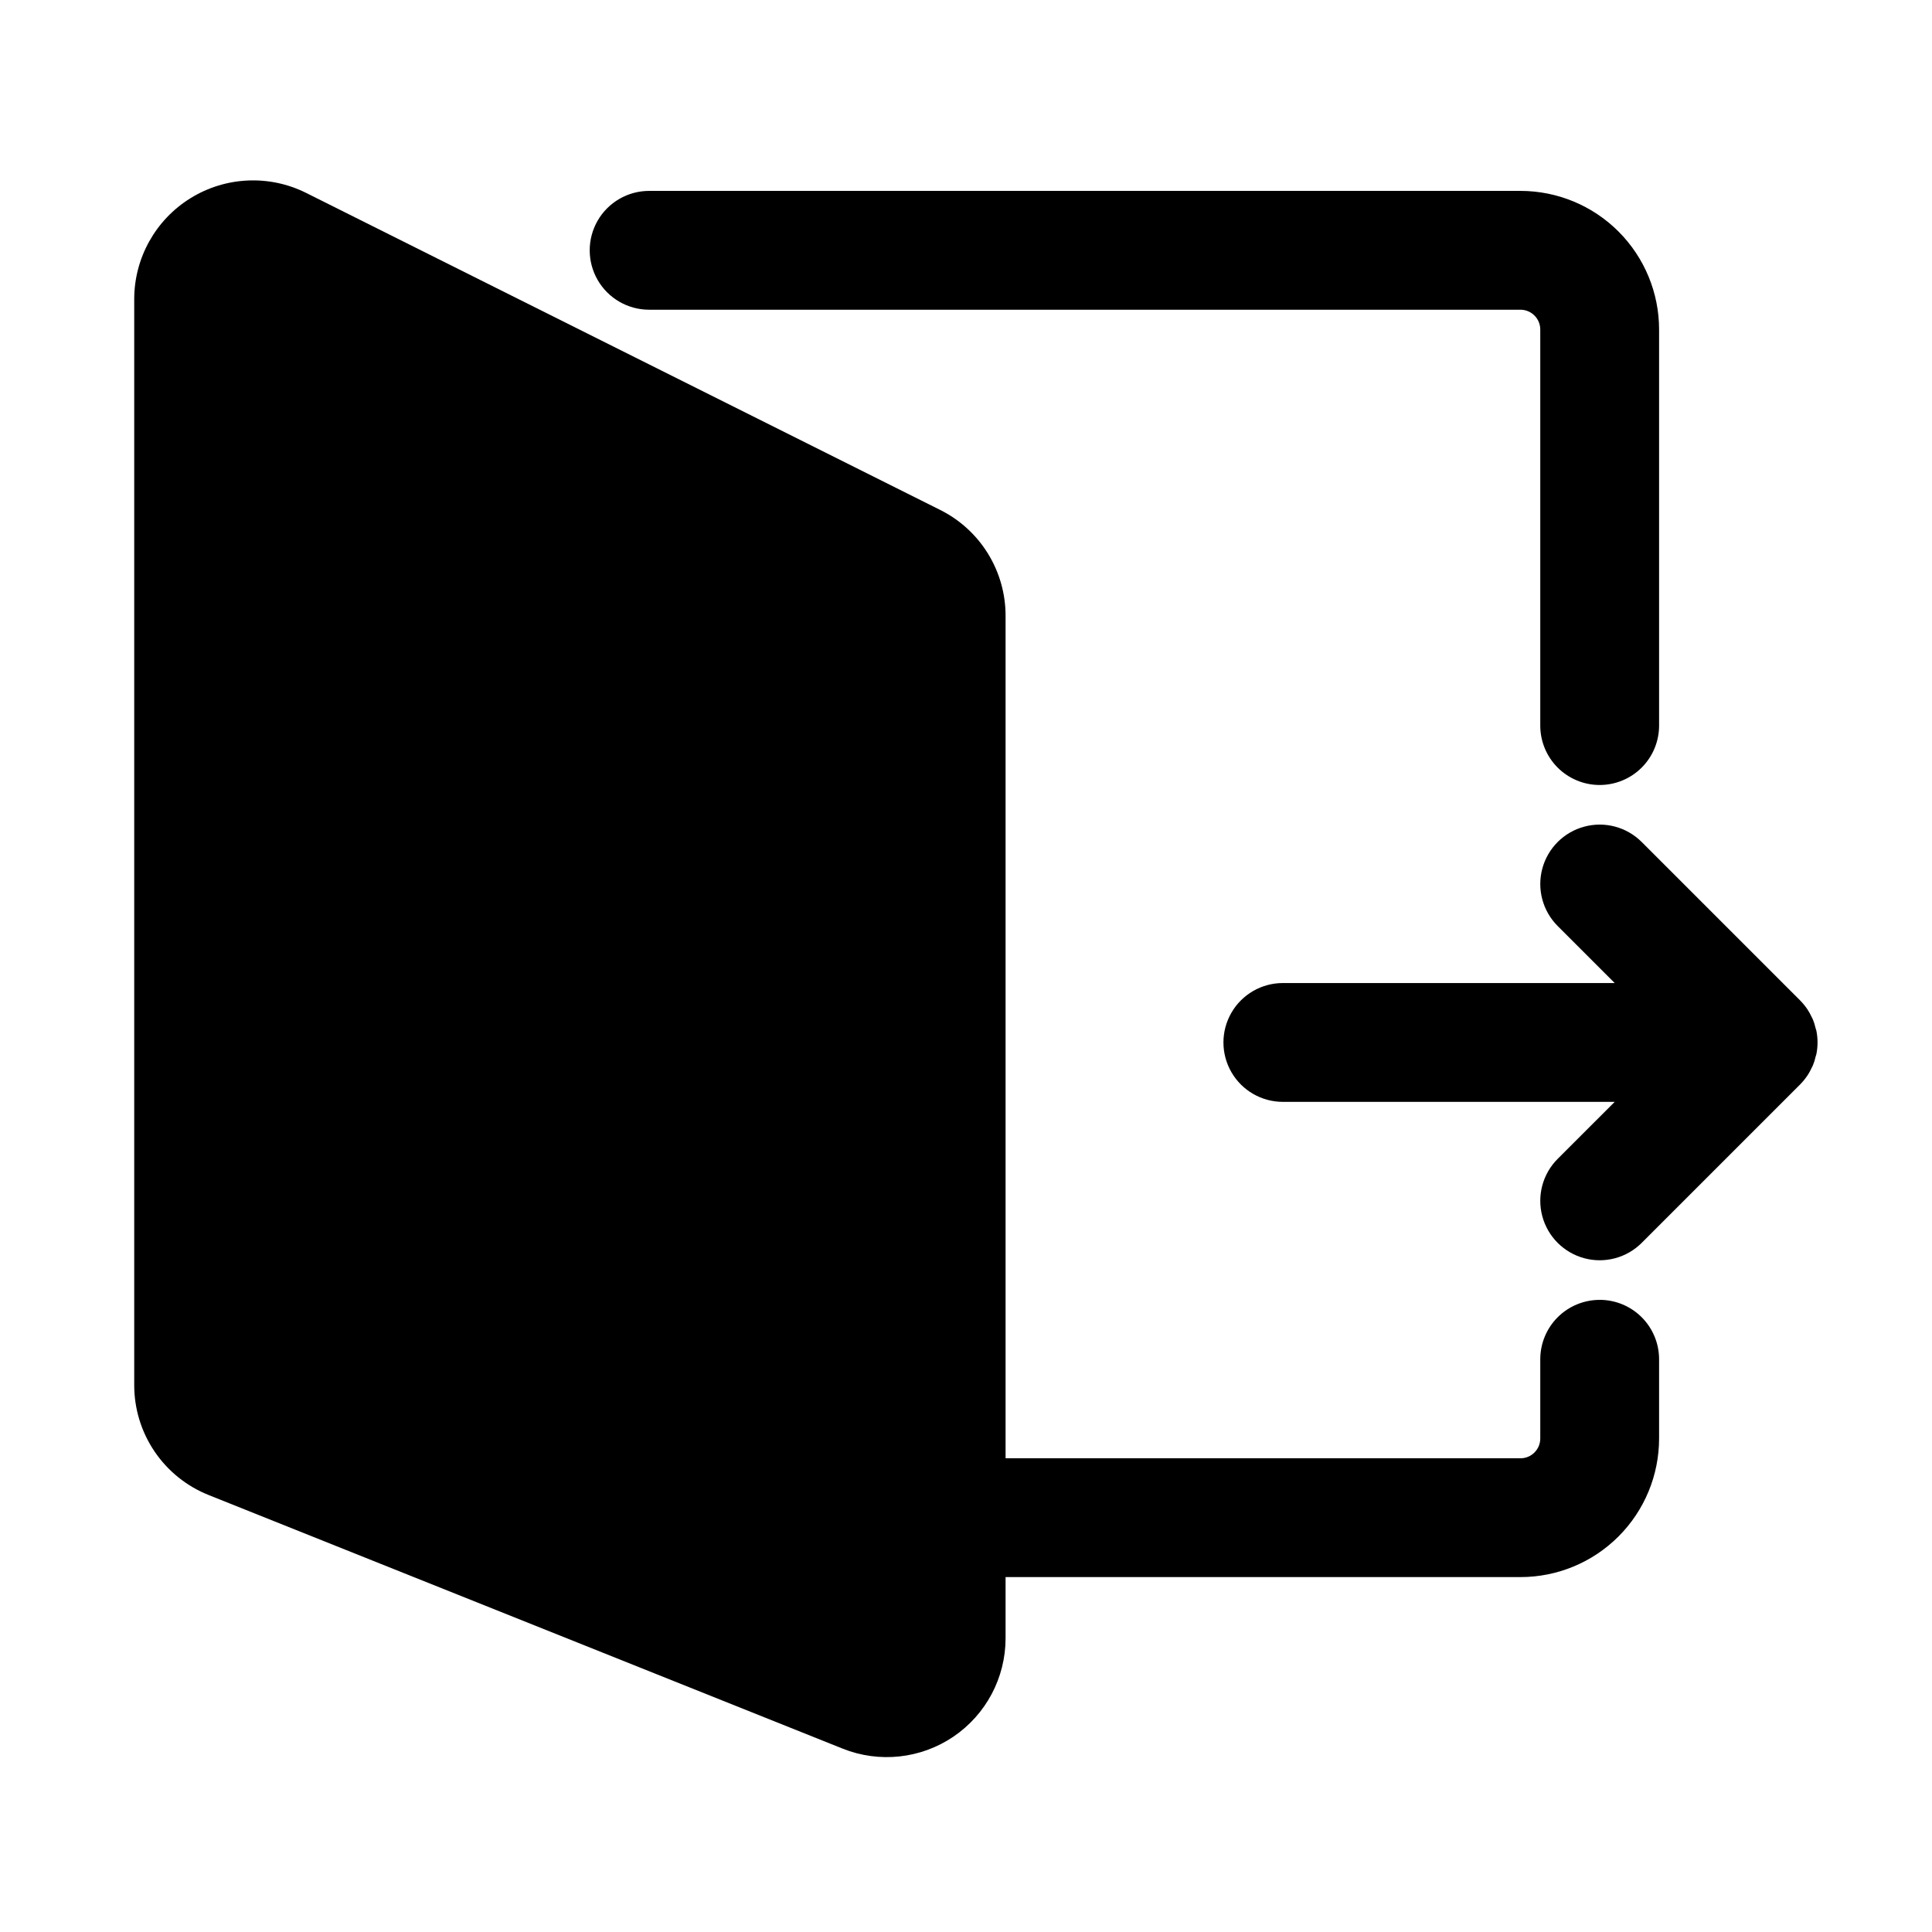
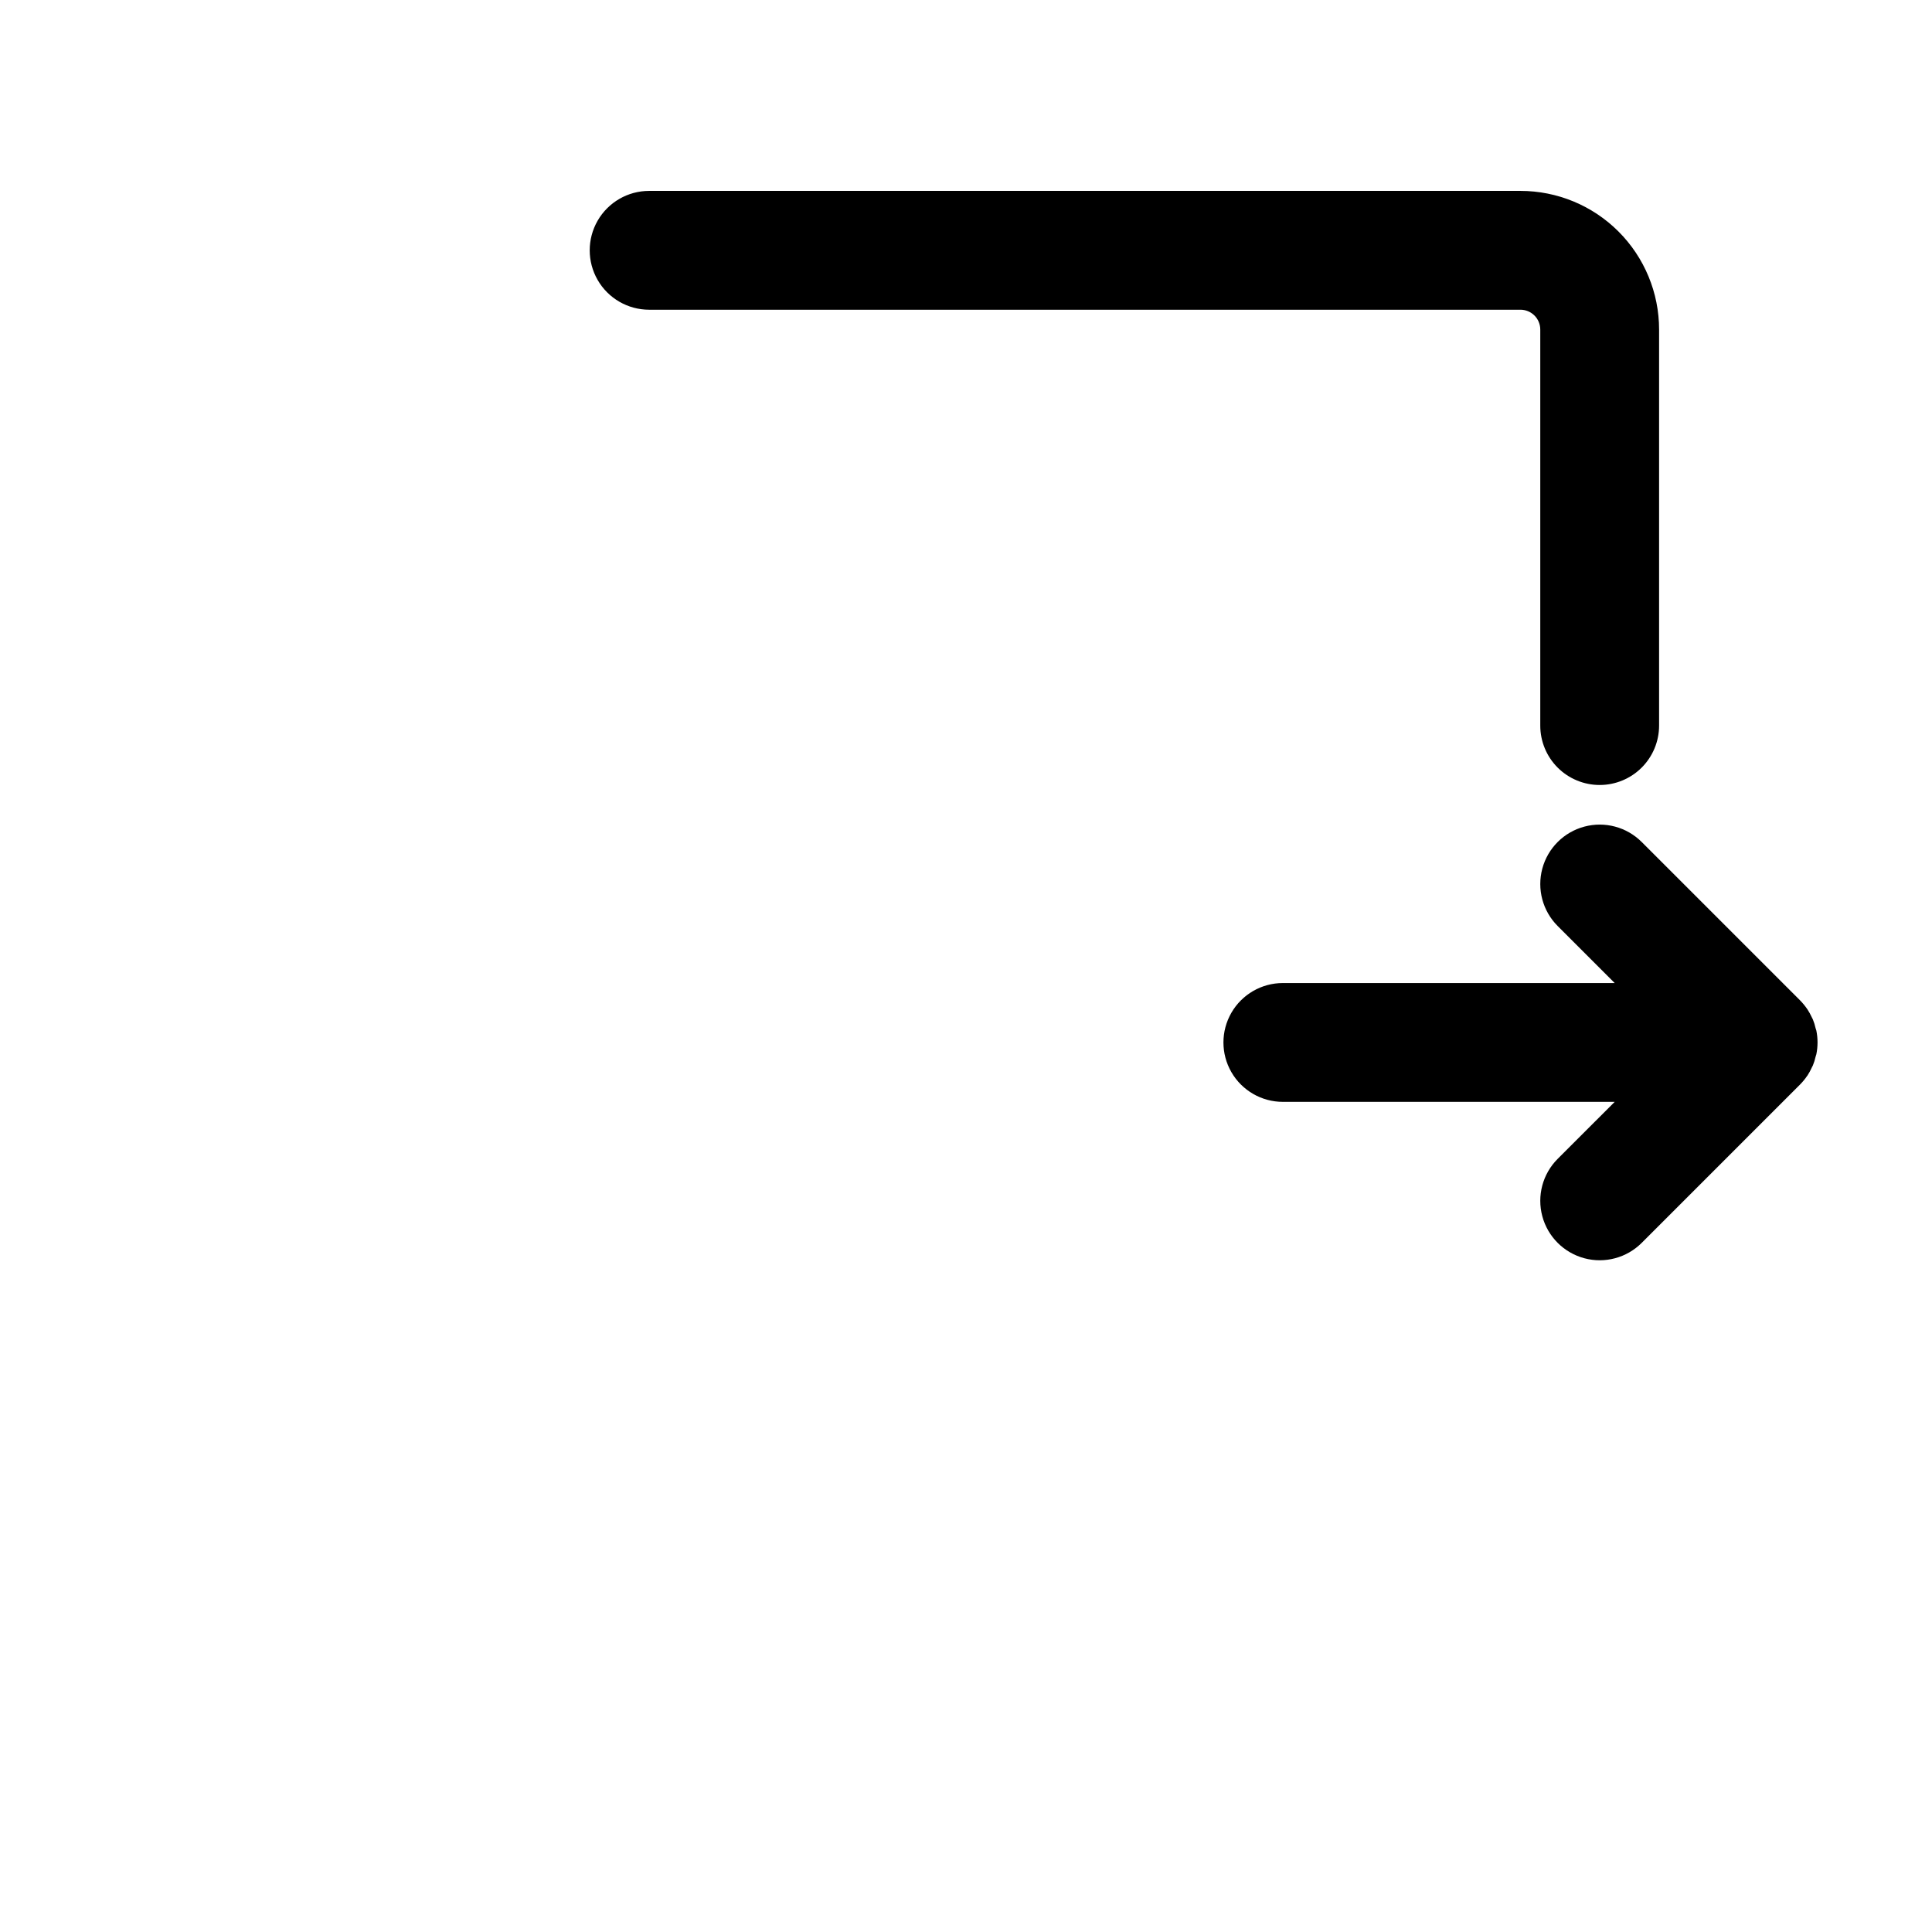
<svg xmlns="http://www.w3.org/2000/svg" fill="#000000" width="800px" height="800px" version="1.1" viewBox="144 144 512 512">
  <g>
    <path d="m625.15 416.48c-0.172-0.797-0.414-1.574-0.723-2.328-0.062-0.156-0.168-0.293-0.23-0.453-0.348-0.773-0.758-1.523-1.219-2.234l-0.062-0.074c-0.551-0.809-1.172-1.566-1.859-2.266l-41.984-41.984c-3.977-3.981-9.773-5.535-15.207-4.078-5.434 1.453-9.68 5.695-11.137 11.129-1.457 5.434 0.094 11.23 4.07 15.211l15.113 15.113h-87.945c-5.621 0-10.82 3-13.633 7.871-2.812 4.871-2.812 10.875 0 15.746s8.012 7.871 13.633 7.871h87.945l-15.113 15.105c-3.977 3.977-5.527 9.773-4.07 15.207 1.457 5.434 5.703 9.676 11.137 11.133 5.434 1.453 11.23-0.102 15.207-4.078l41.984-41.984c0.688-0.699 1.309-1.457 1.859-2.269l0.062-0.062c0.461-0.715 0.871-1.465 1.219-2.246 0.062-0.156 0.168-0.293 0.23-0.453v0.004c0.309-0.75 0.551-1.527 0.723-2.32 0.062-0.219 0.148-0.418 0.199-0.641 0.211-1.035 0.316-2.09 0.316-3.148s-0.105-2.113-0.316-3.148c-0.051-0.211-0.137-0.41-0.199-0.621z" />
-     <path d="m567.93 488.48c-4.176 0-8.18 1.66-11.133 4.609-2.949 2.953-4.609 6.957-4.609 11.133v20.992c0 1.395-0.555 2.727-1.539 3.711s-2.316 1.539-3.711 1.539h-136.45v-223.19c0.02-5.852-1.598-11.594-4.676-16.574-3.074-4.981-7.484-8.996-12.727-11.598l-167.94-83.969c-9.762-4.883-21.359-4.359-30.645 1.379-9.281 5.738-14.934 15.879-14.93 26.793v287.68c-0.02 6.301 1.855 12.461 5.387 17.676 3.531 5.215 8.551 9.246 14.41 11.566l167.94 67.176h-0.004c9.703 3.879 20.695 2.695 29.348-3.16 8.648-5.859 13.832-15.625 13.836-26.07v-16.227h136.45c9.746 0 19.09-3.871 25.977-10.762 6.891-6.887 10.762-16.23 10.762-25.977v-20.992c0-4.176-1.66-8.18-4.613-11.133-2.953-2.949-6.957-4.609-11.133-4.609z" />
    <path d="m567.93 352.03c4.176 0 8.18-1.66 11.133-4.609 2.953-2.953 4.613-6.957 4.613-11.133v-104.96c0-9.742-3.871-19.086-10.762-25.977-6.887-6.891-16.23-10.762-25.977-10.762h-230.91c-5.625 0-10.824 3.004-13.637 7.875s-2.812 10.871 0 15.742c2.812 4.871 8.012 7.871 13.637 7.871h230.91c1.395 0 2.727 0.555 3.711 1.539 0.984 0.984 1.539 2.316 1.539 3.711v104.96c0 4.176 1.66 8.18 4.609 11.133 2.953 2.949 6.957 4.609 11.133 4.609z" />
  </g>
</svg>